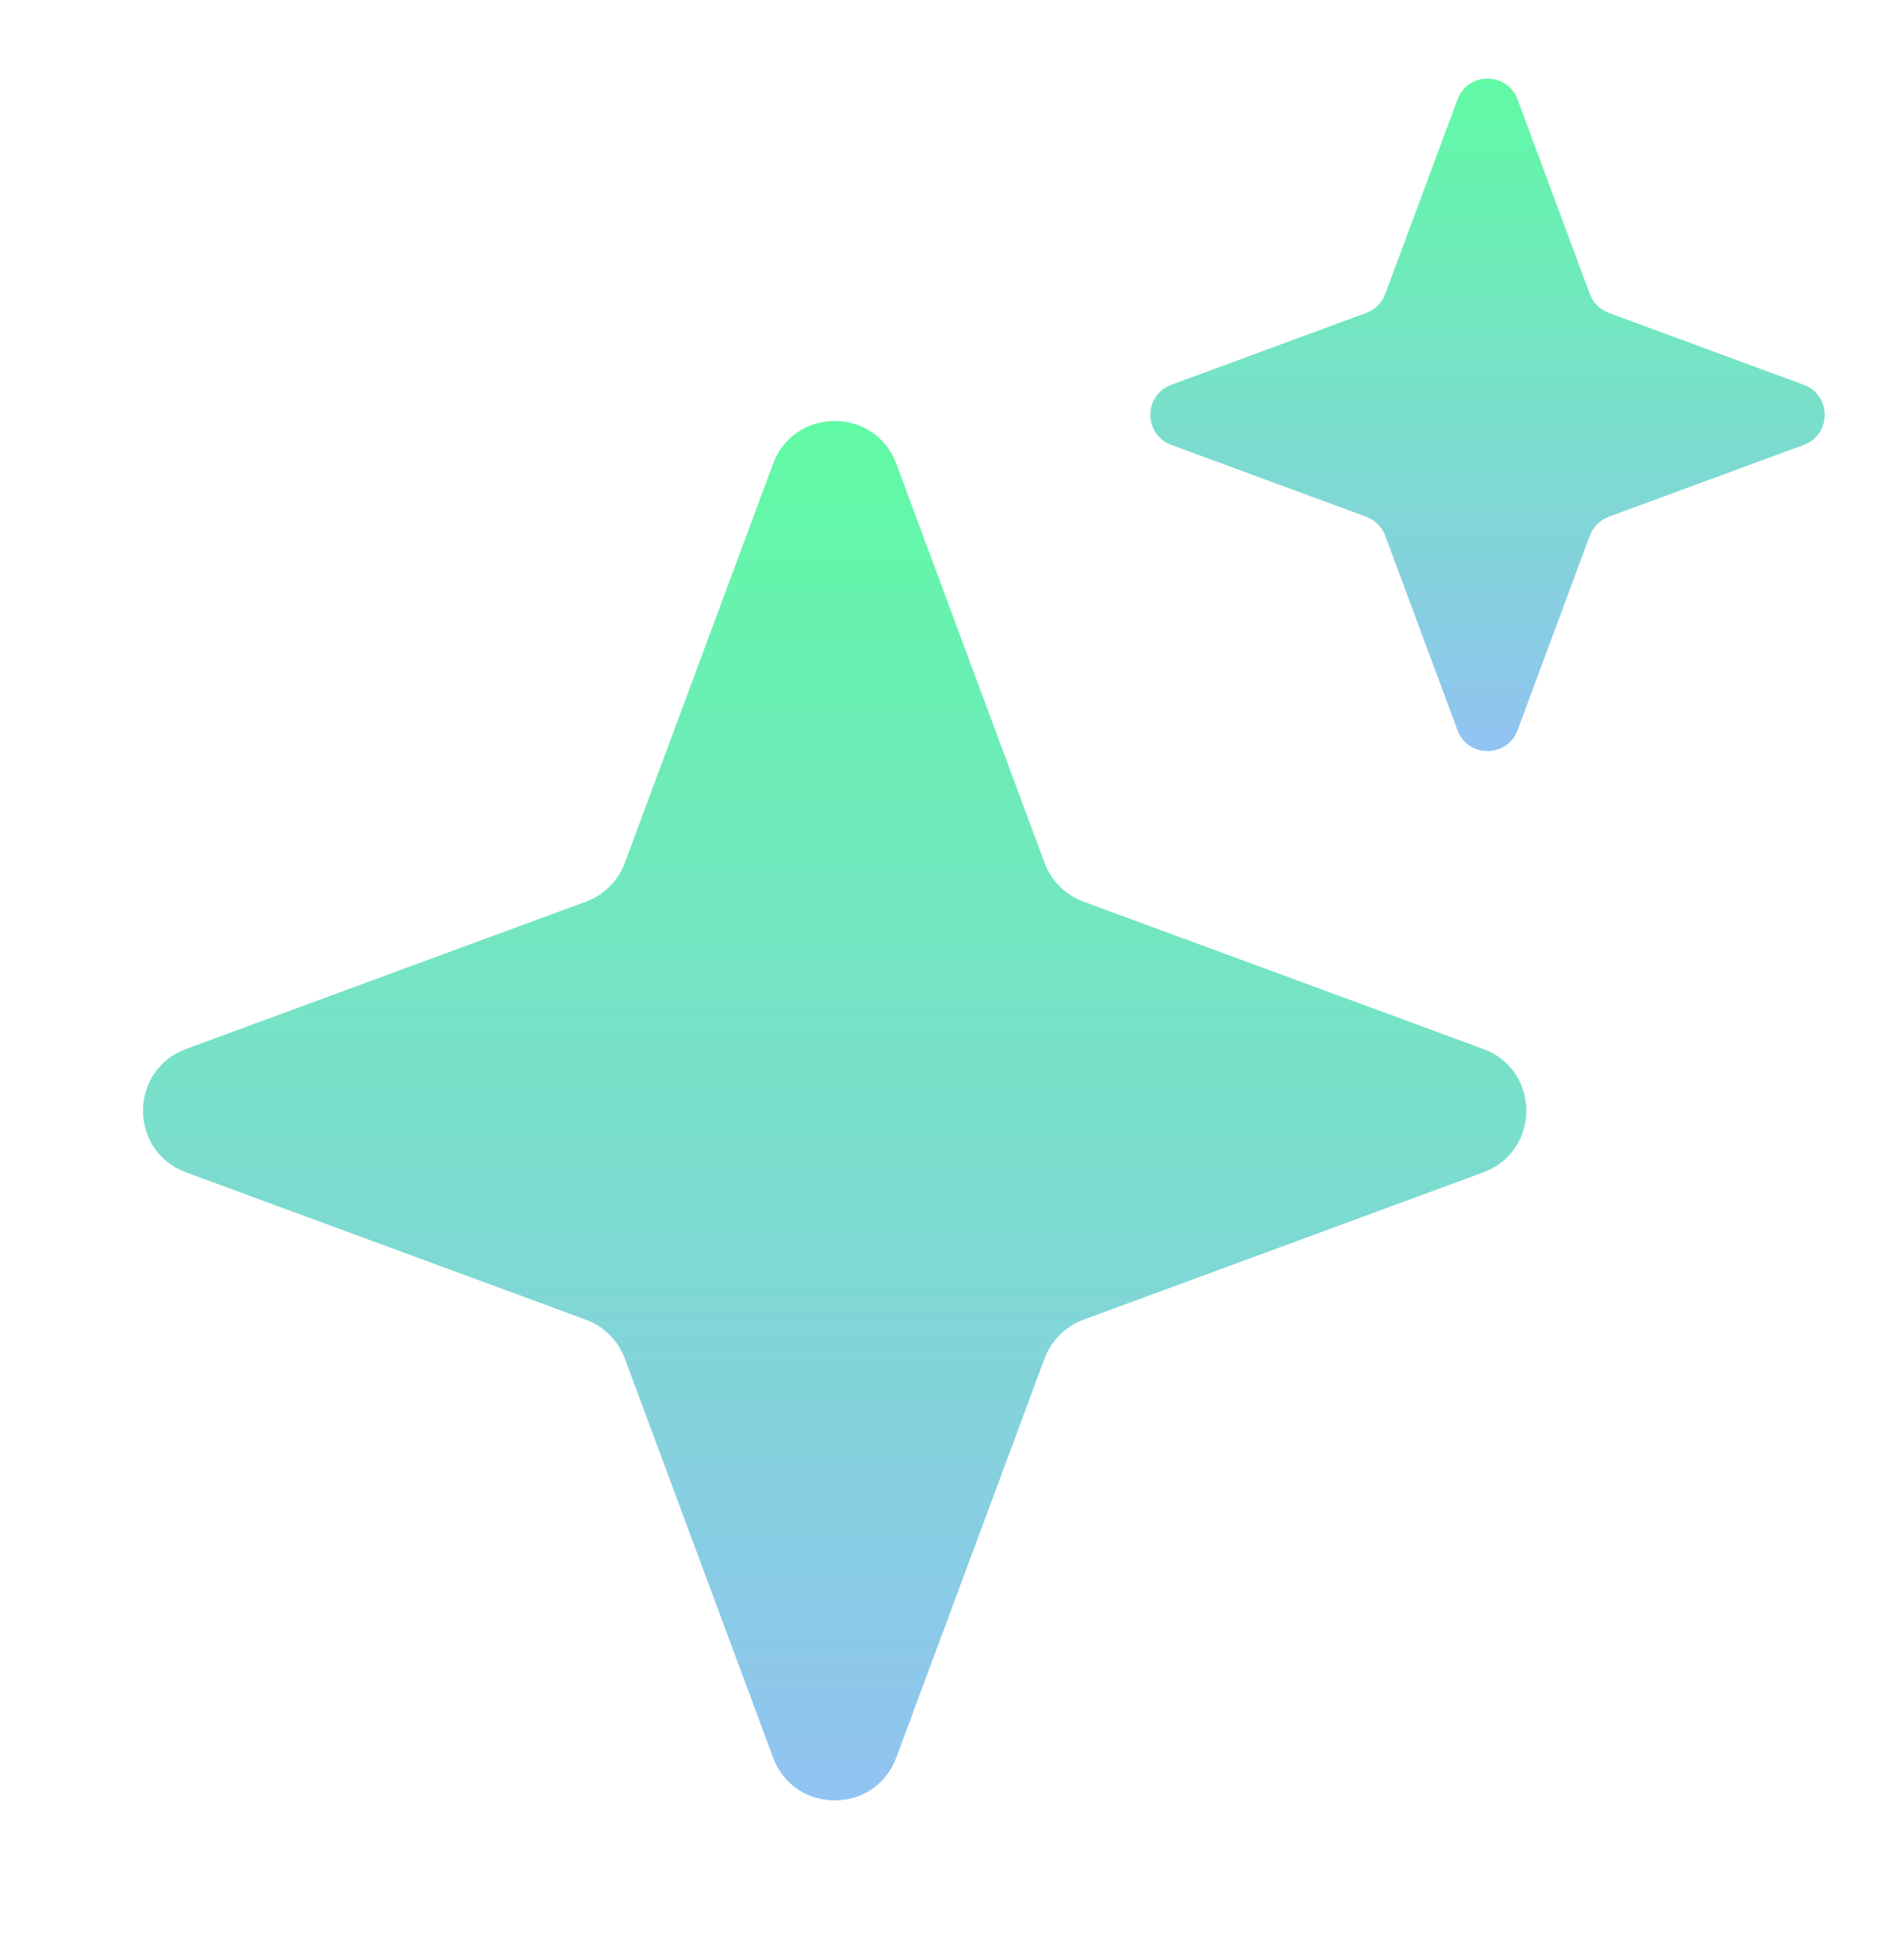
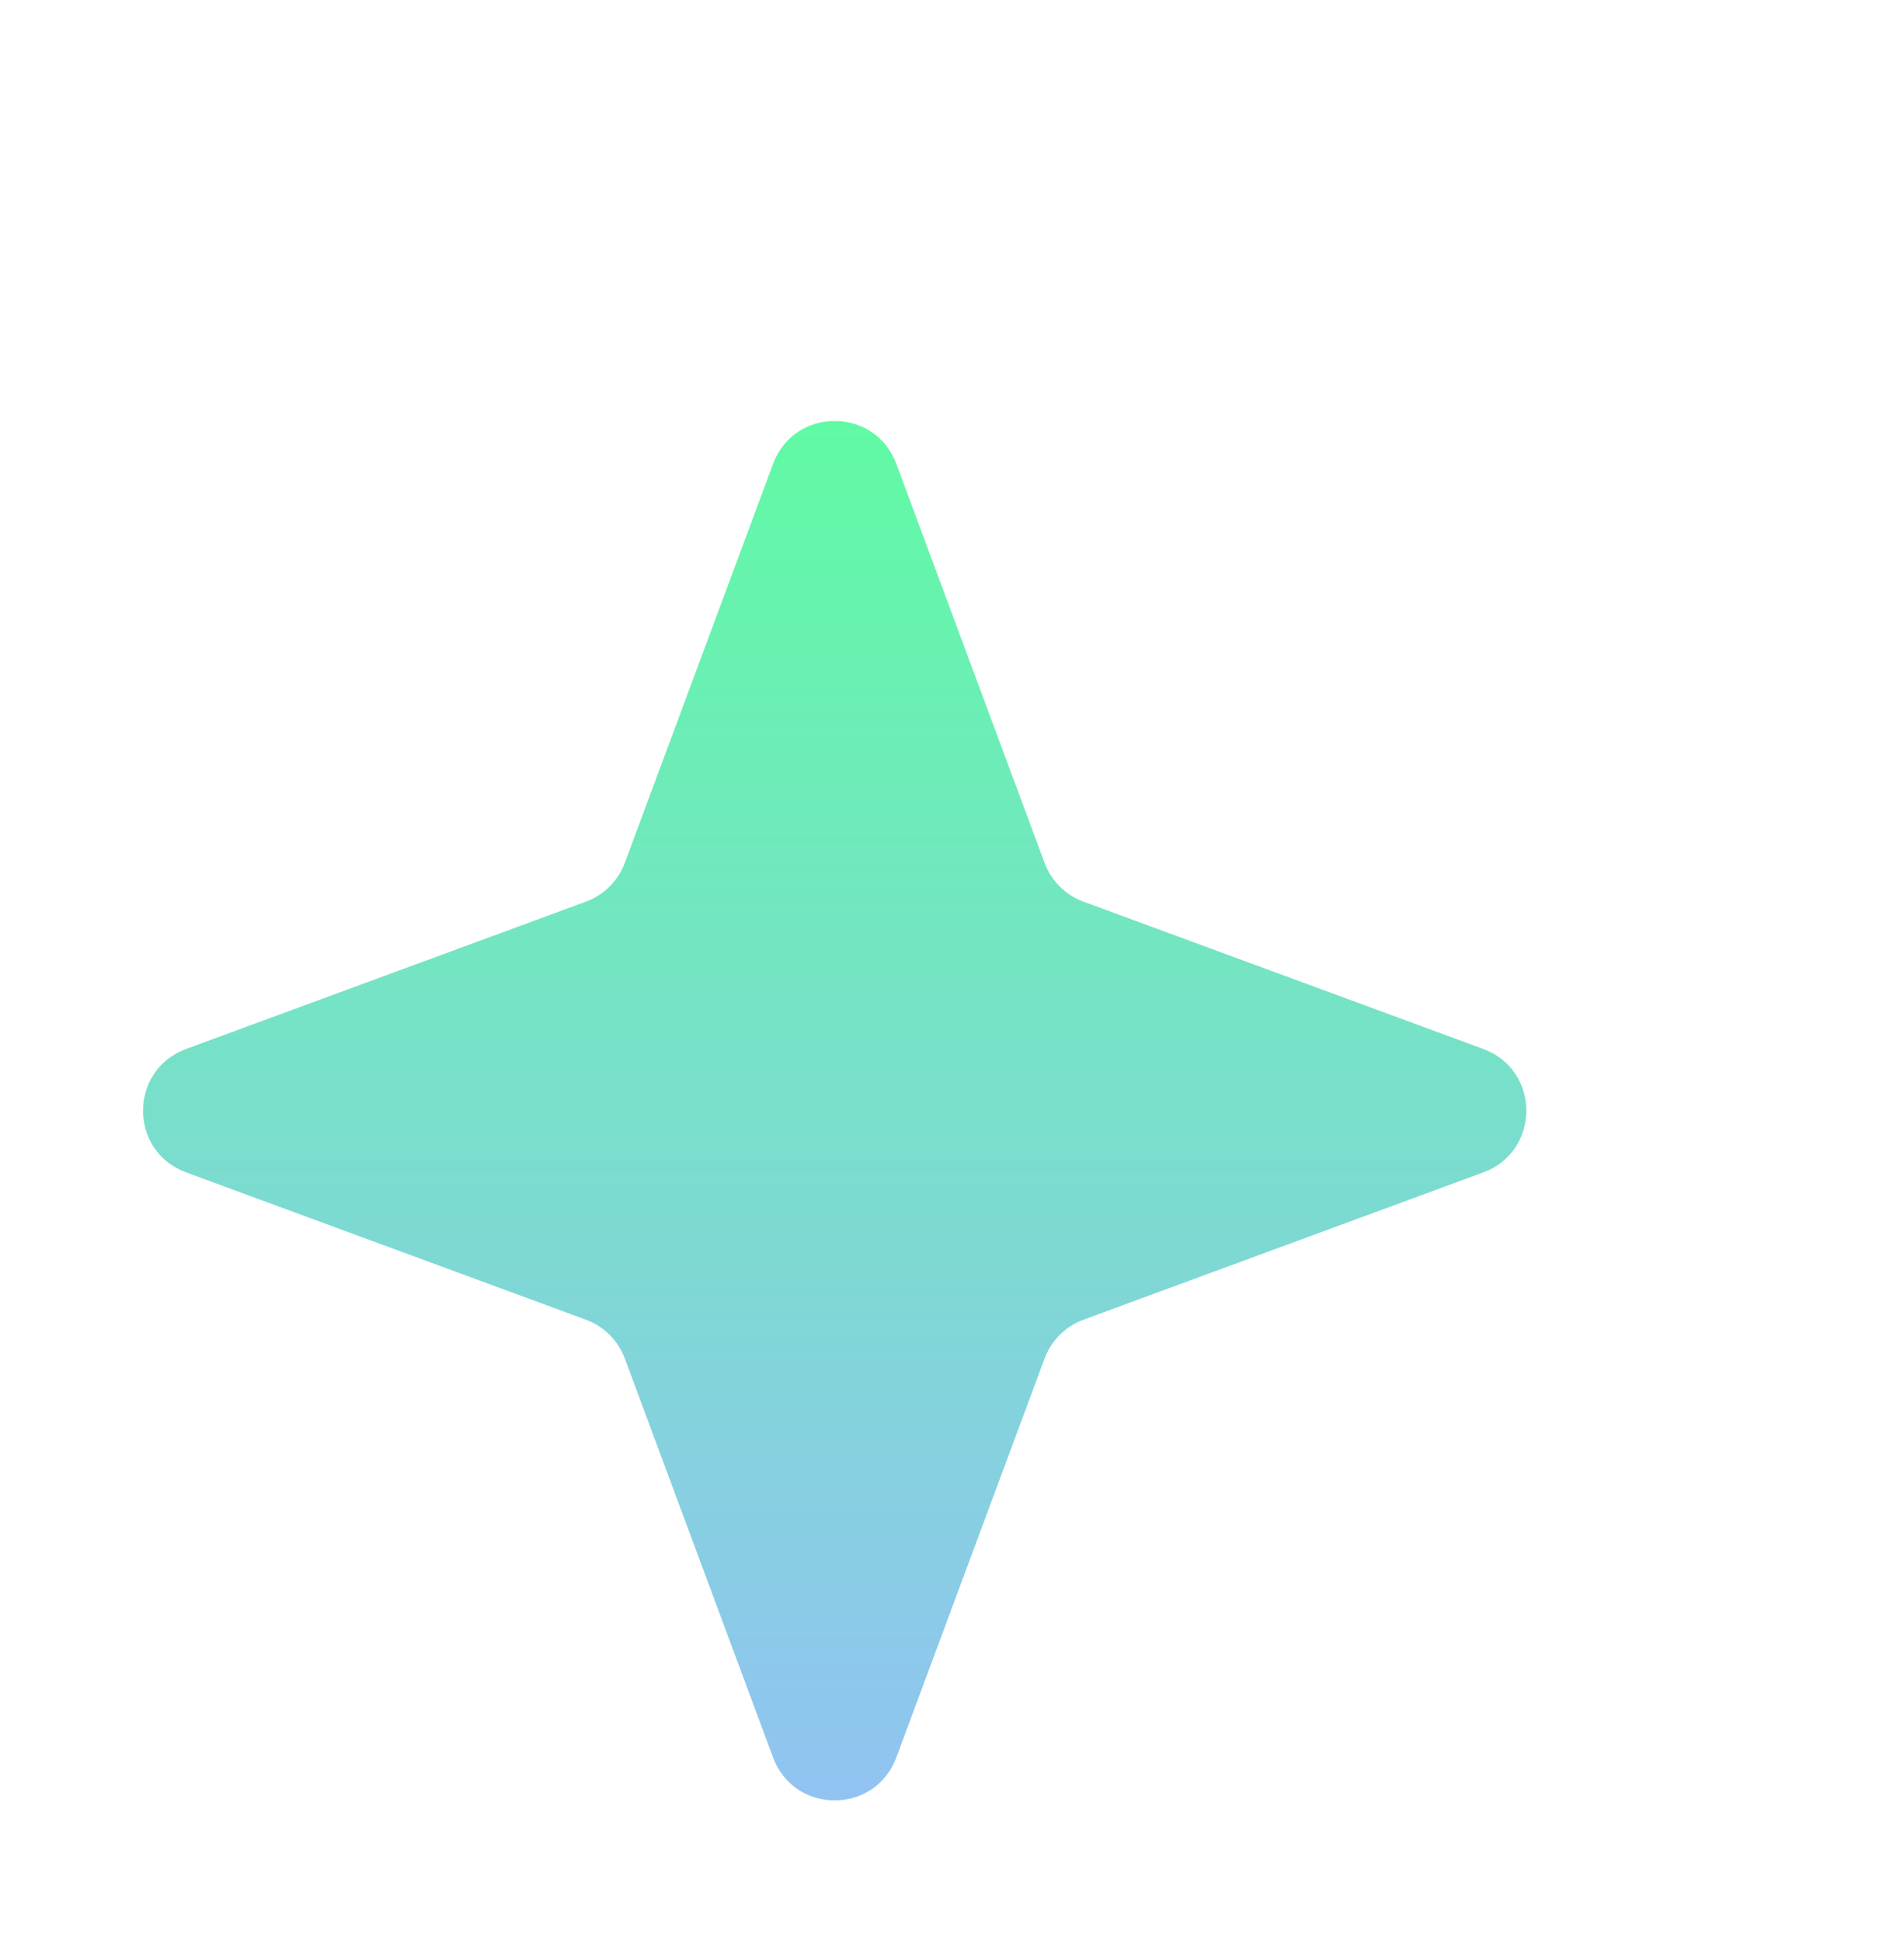
<svg xmlns="http://www.w3.org/2000/svg" width="51" height="52" viewBox="0 0 51 52" fill="none">
  <path d="M20.708 12.419C21.276 10.89 23.439 10.89 24.008 12.419L27.98 23.104C28.159 23.586 28.539 23.965 29.021 24.143L39.732 28.088C41.267 28.654 41.267 30.826 39.732 31.392L29.021 35.337C28.539 35.515 28.159 35.894 27.98 36.376L24.008 47.061C23.439 48.59 21.276 48.59 20.708 47.061L16.736 36.376C16.557 35.894 16.177 35.515 15.695 35.337L4.984 31.392C3.448 30.826 3.448 28.654 4.984 28.088L15.695 24.143C16.177 23.965 16.557 23.586 16.736 23.104L20.708 12.419Z" fill="url(#paint0_linear_1252_6756)" />
-   <path d="M39.04 2.664C39.317 1.919 40.371 1.919 40.649 2.664L42.585 7.873C42.672 8.108 42.858 8.293 43.093 8.379L48.314 10.303C49.063 10.579 49.063 11.637 48.314 11.913L43.093 13.837C42.858 13.923 42.672 14.108 42.585 14.343L40.649 19.552C40.371 20.297 39.317 20.297 39.04 19.552L37.104 14.343C37.016 14.108 36.831 13.923 36.596 13.837L31.375 11.913C30.626 11.637 30.626 10.579 31.375 10.303L36.596 8.379C36.831 8.293 37.016 8.108 37.104 7.873L39.04 2.664Z" fill="url(#paint1_linear_1252_6756)" />
  <defs>
    <linearGradient id="paint0_linear_1252_6756" x1="22.358" y1="7.98" x2="22.358" y2="51.5" gradientUnits="userSpaceOnUse">
      <stop stop-color="#5CFF9D" />
      <stop offset="1" stop-color="#96BEF9" />
    </linearGradient>
    <linearGradient id="paint1_linear_1252_6756" x1="39.844" y1="0.5" x2="39.844" y2="21.716" gradientUnits="userSpaceOnUse">
      <stop stop-color="#5CFF9D" />
      <stop offset="1" stop-color="#96BEF9" />
    </linearGradient>
  </defs>
</svg>